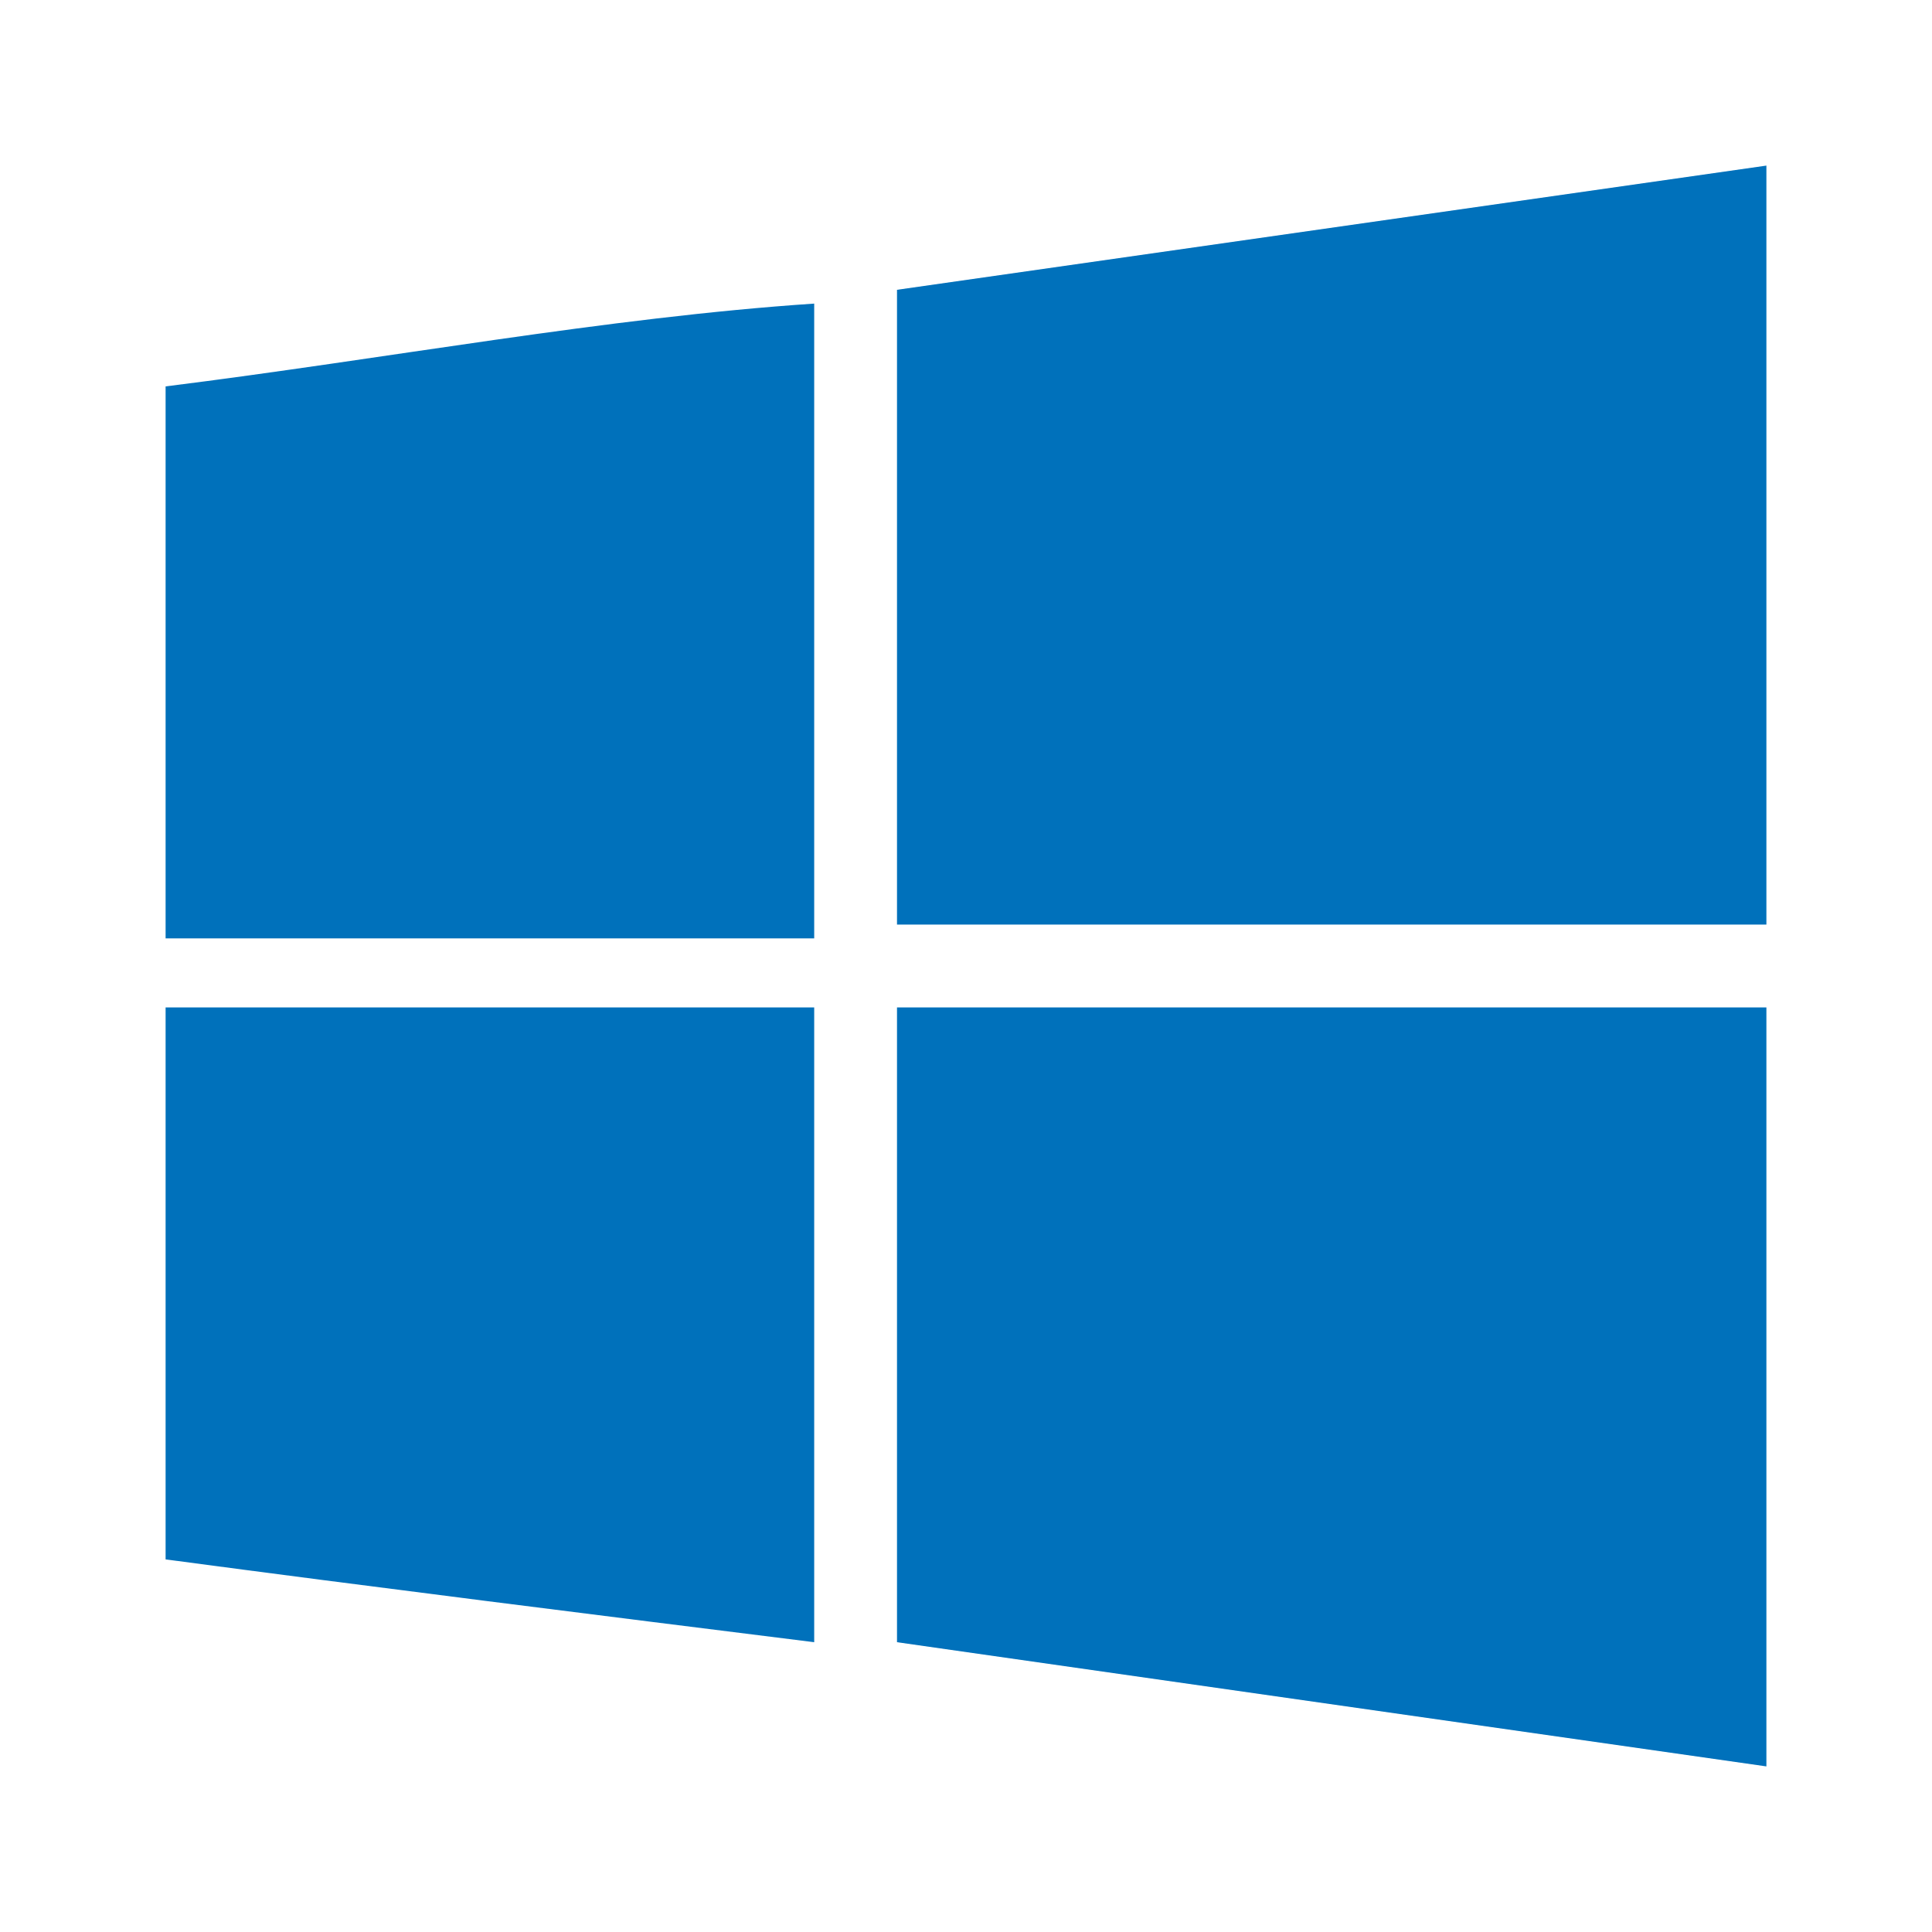
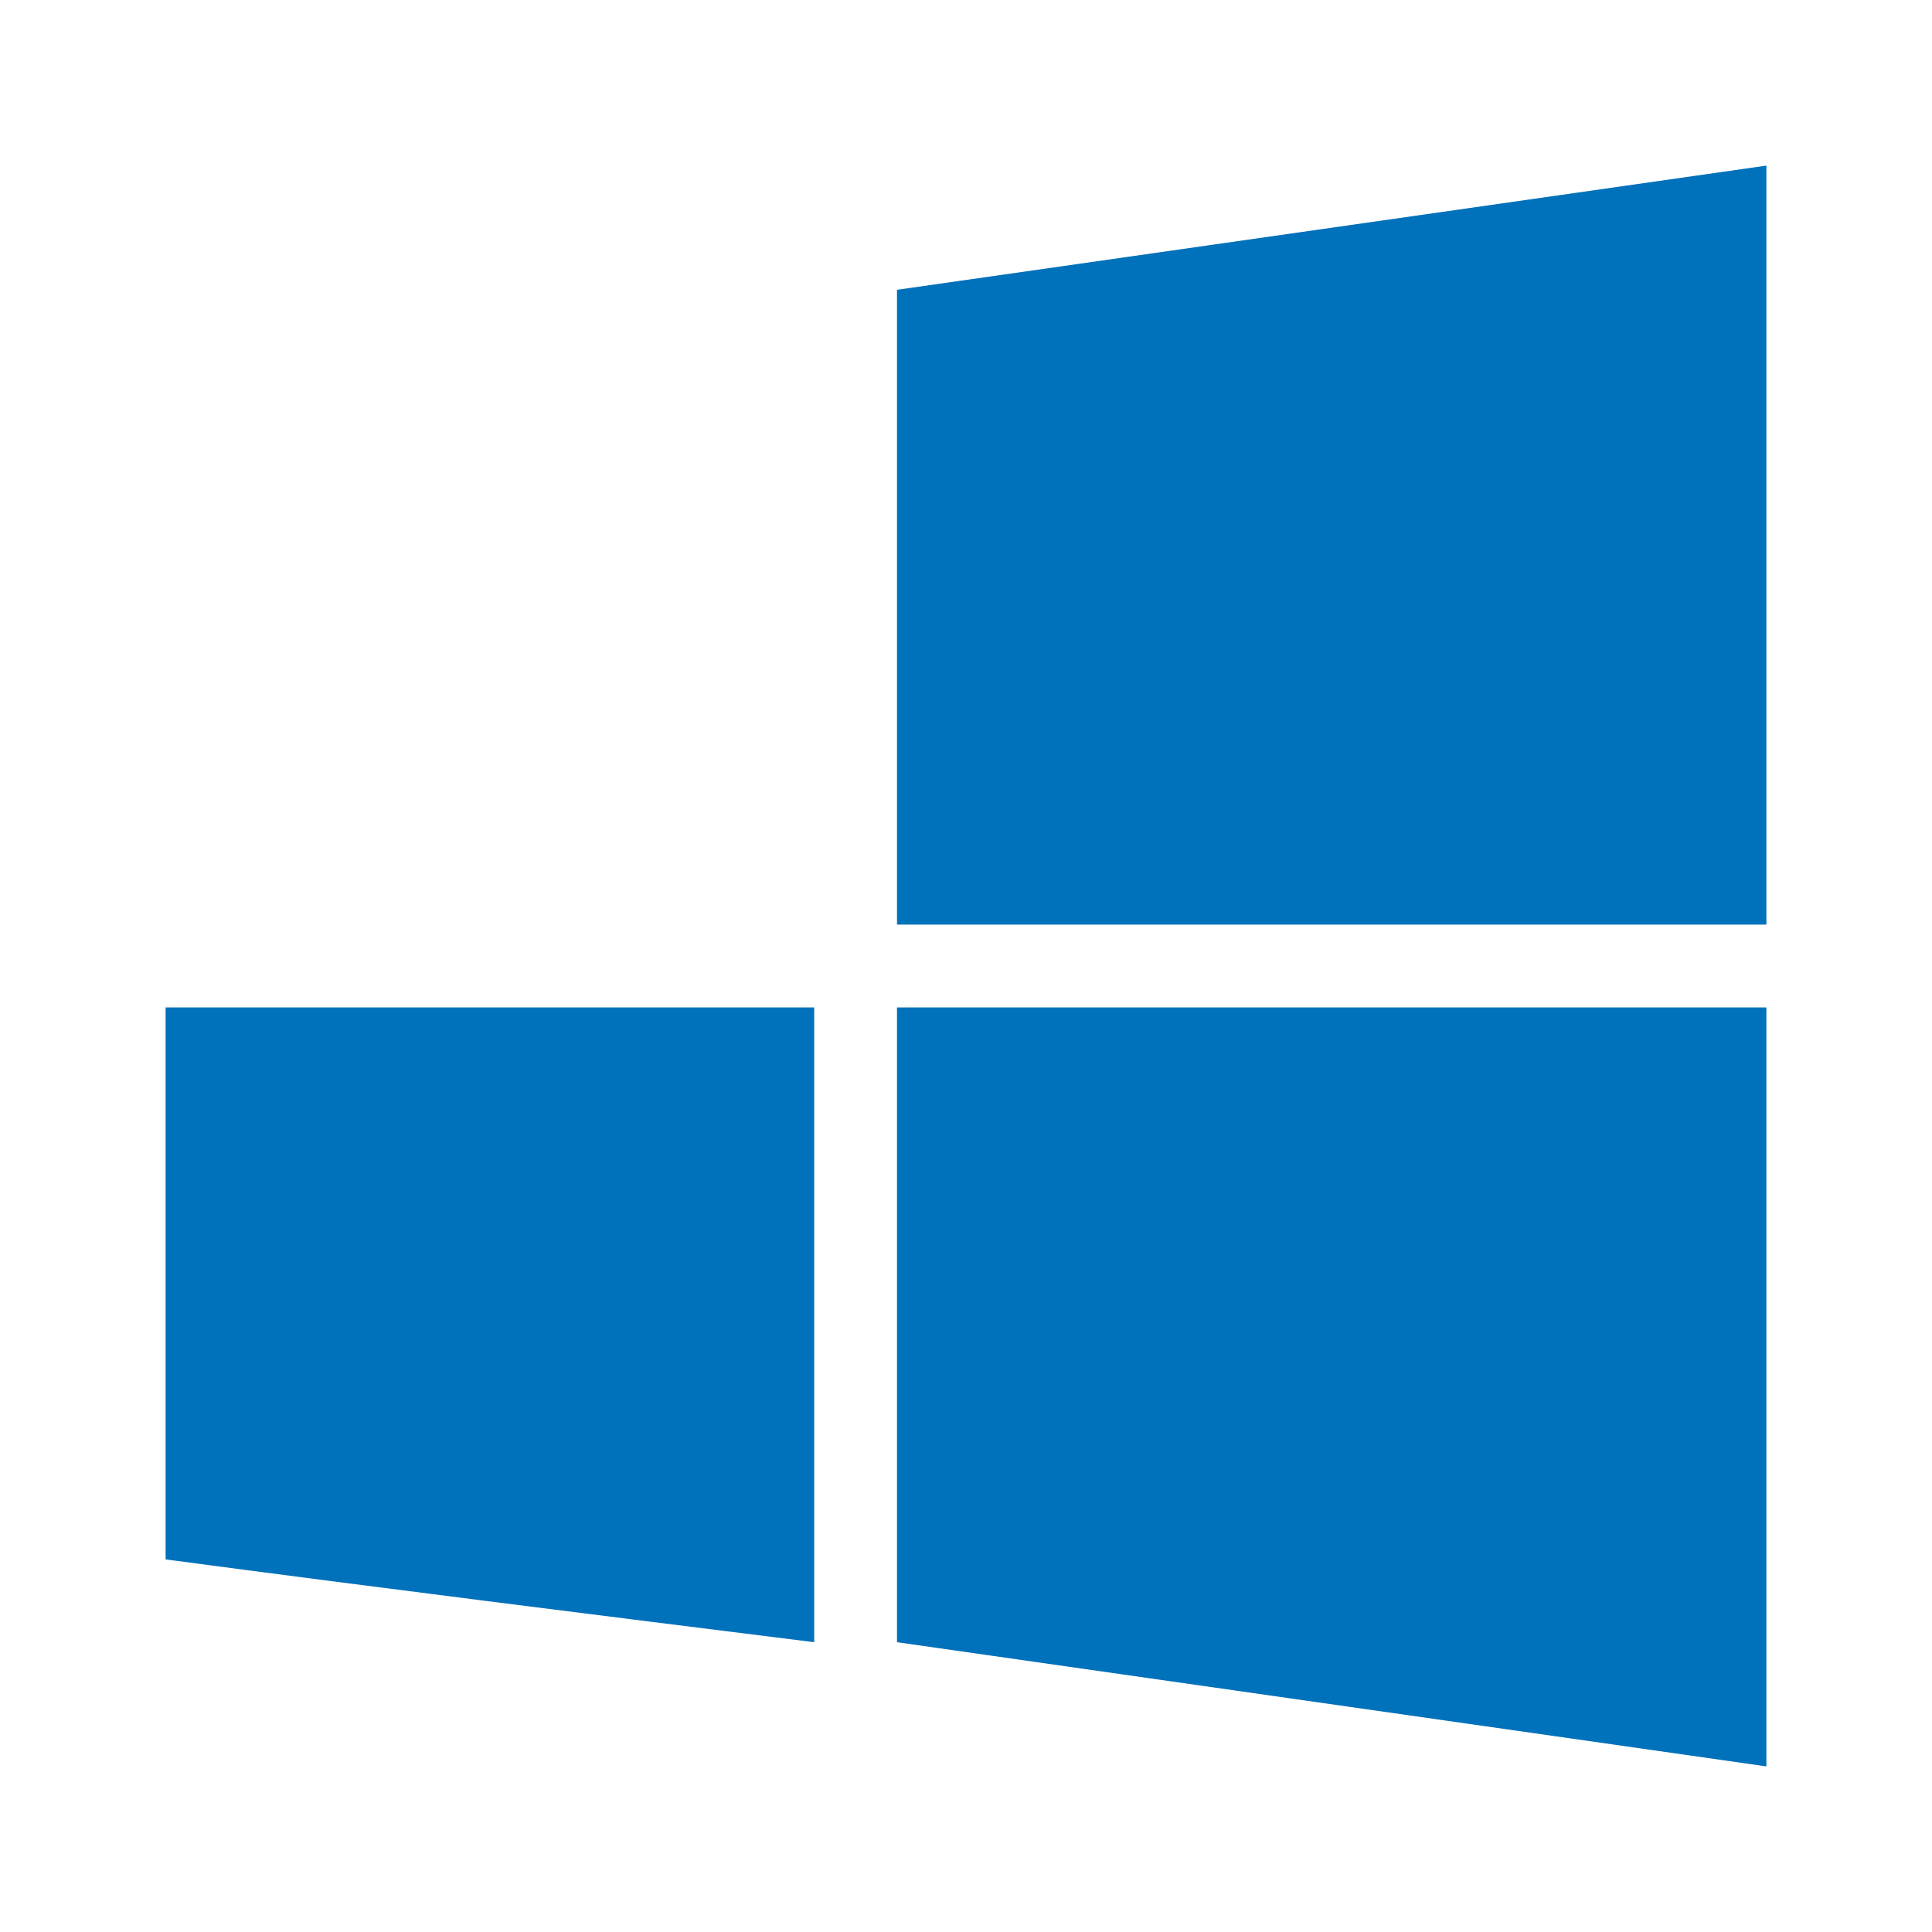
<svg xmlns="http://www.w3.org/2000/svg" version="1.1" id="Layer_1" x="0px" y="0px" viewBox="0 0 14 14" style="enable-background:new 0 0 14 14;" xml:space="preserve">
  <style type="text/css">
	.st0{fill:#0071BB;}
</style>
  <path id="path5" class="st0" d="M6.5,2.1c2.1-0.3,4.2-0.6,6.3-0.9v5.5c-2.1,0-4.2,0-6.3,0V2.1z" />
-   <path id="path7" class="st0" d="M1.2,2.8c1.6-0.2,3.2-0.5,4.7-0.6v4.6H1.2V2.8z" />
  <path id="path29" class="st0" d="M1.2,7.3h4.7v4.6c-1.6-0.2-3.2-0.4-4.7-0.6L1.2,7.3z" />
  <path id="path31" class="st0" d="M6.5,7.3h6.3v5.5c-2.1-0.3-4.2-0.6-6.3-0.9C6.5,10.4,6.5,8.9,6.5,7.3z" />
</svg>